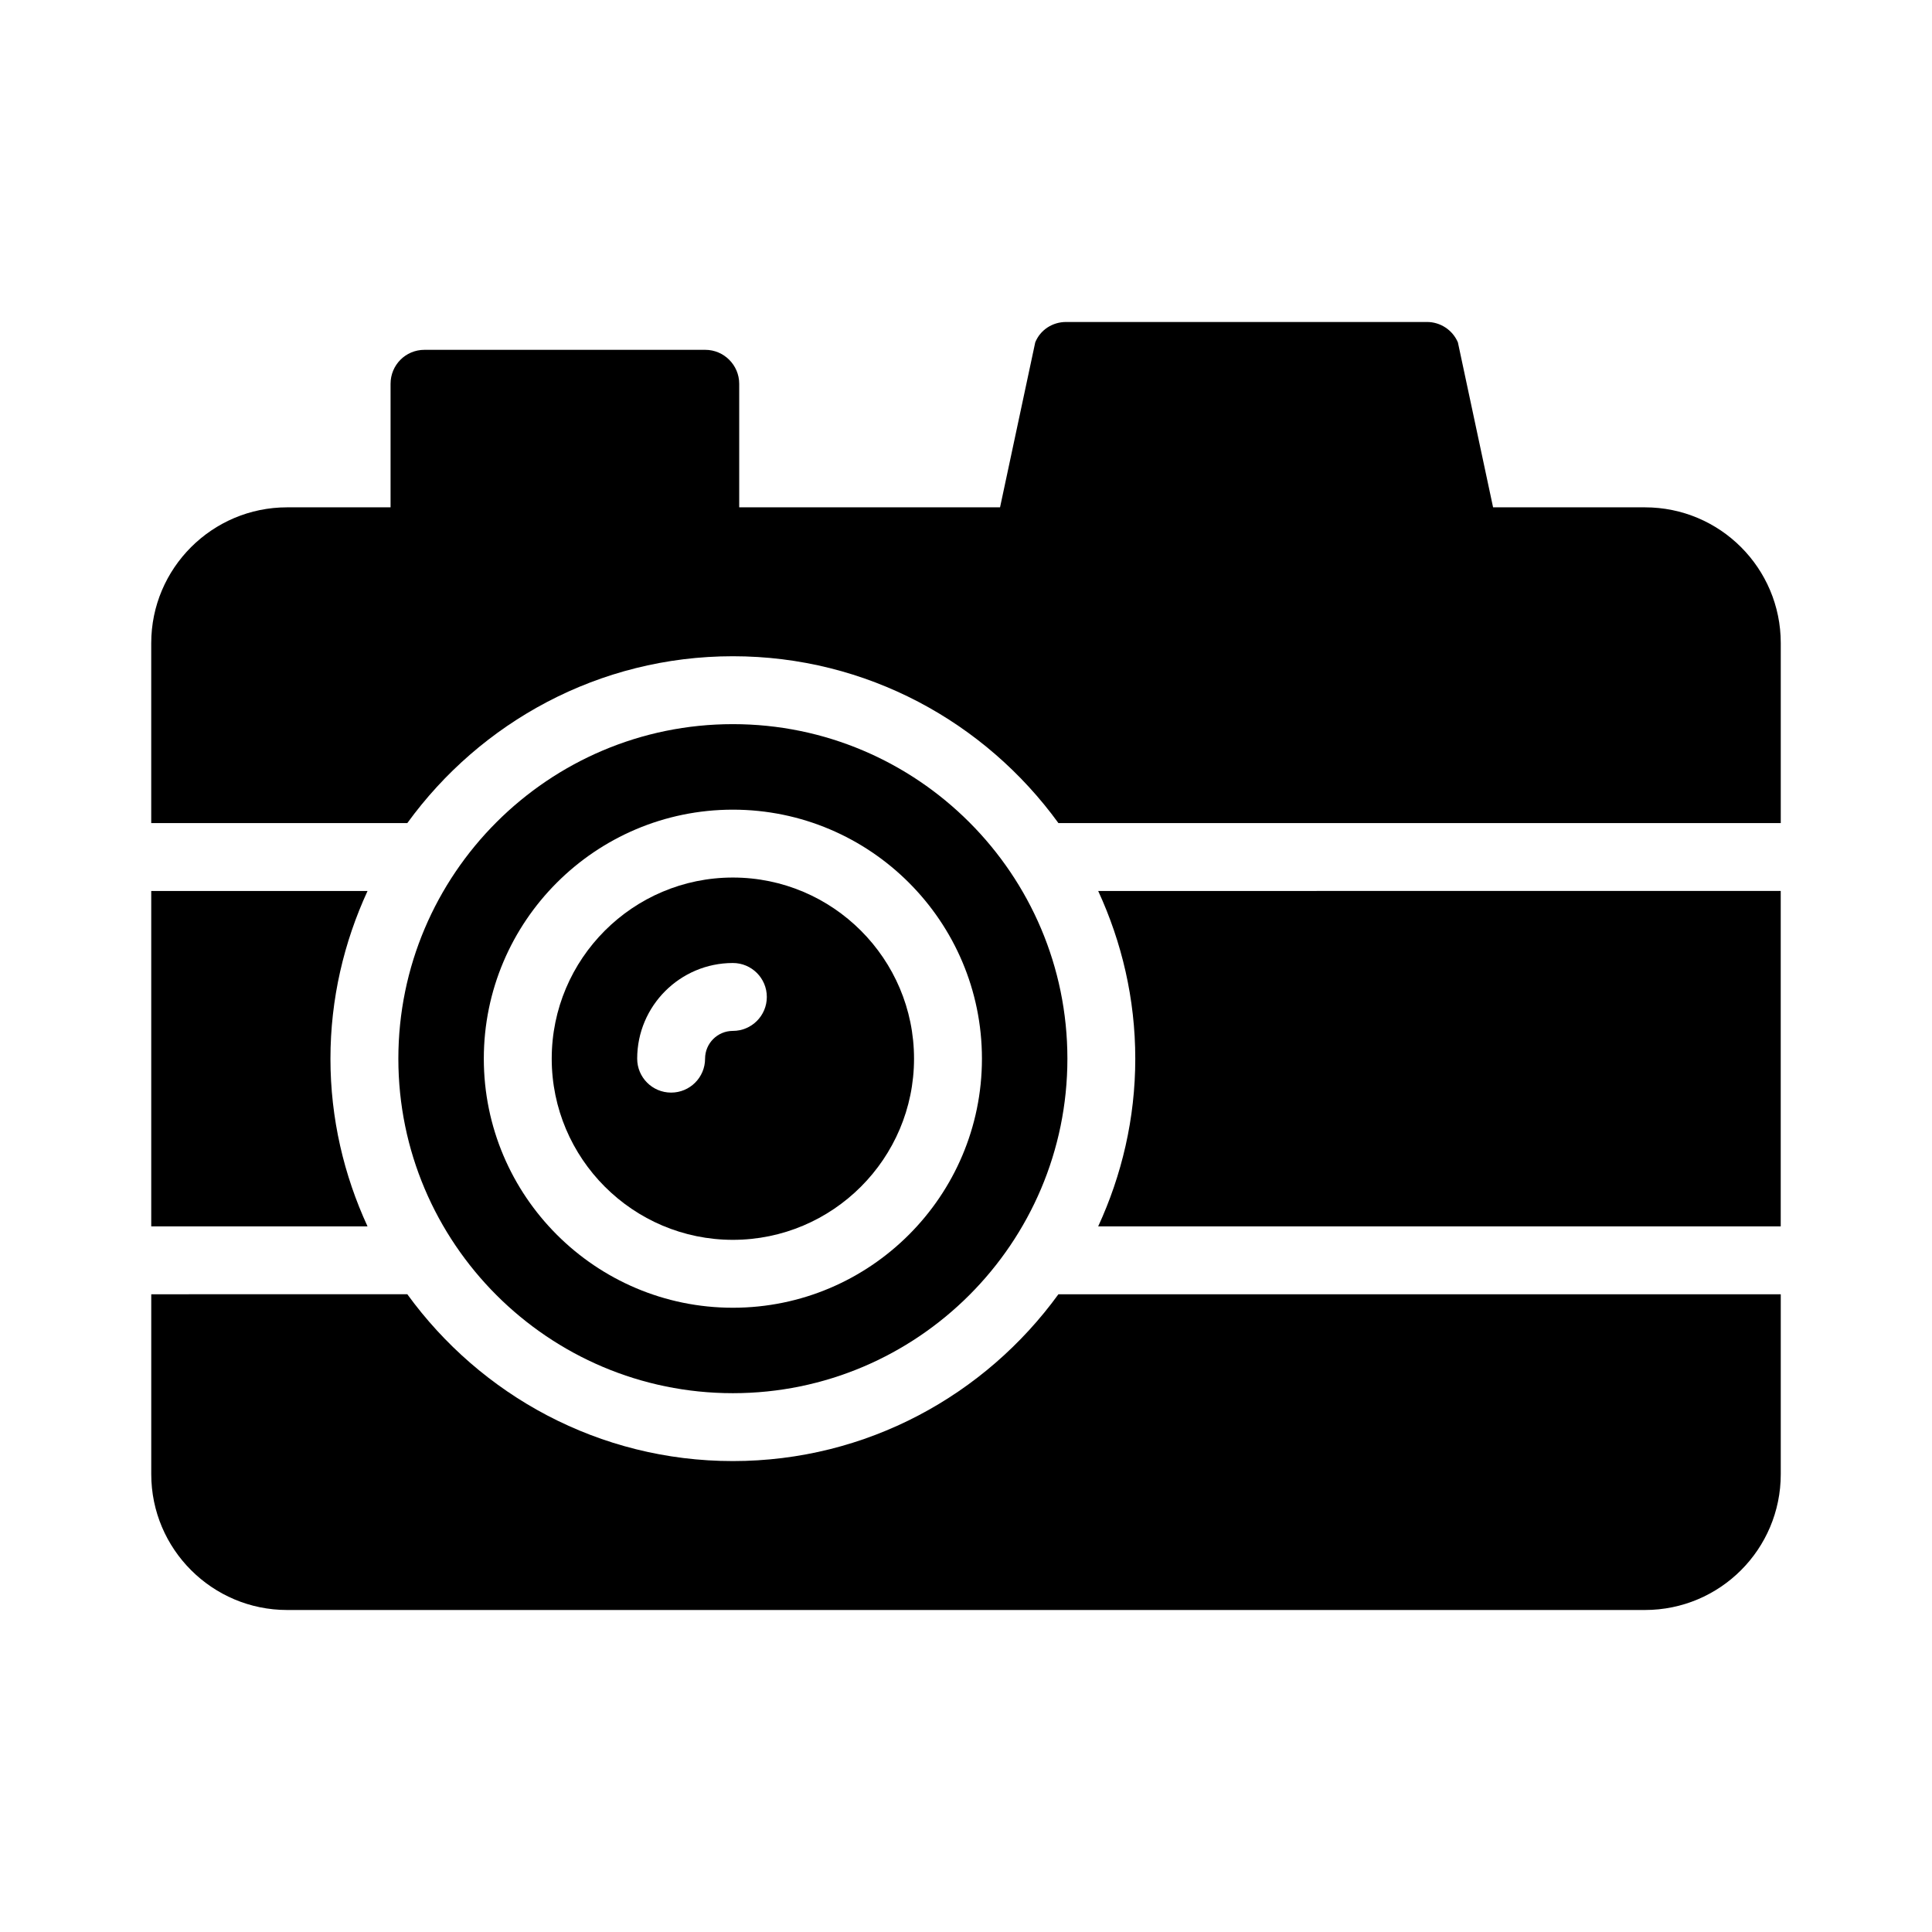
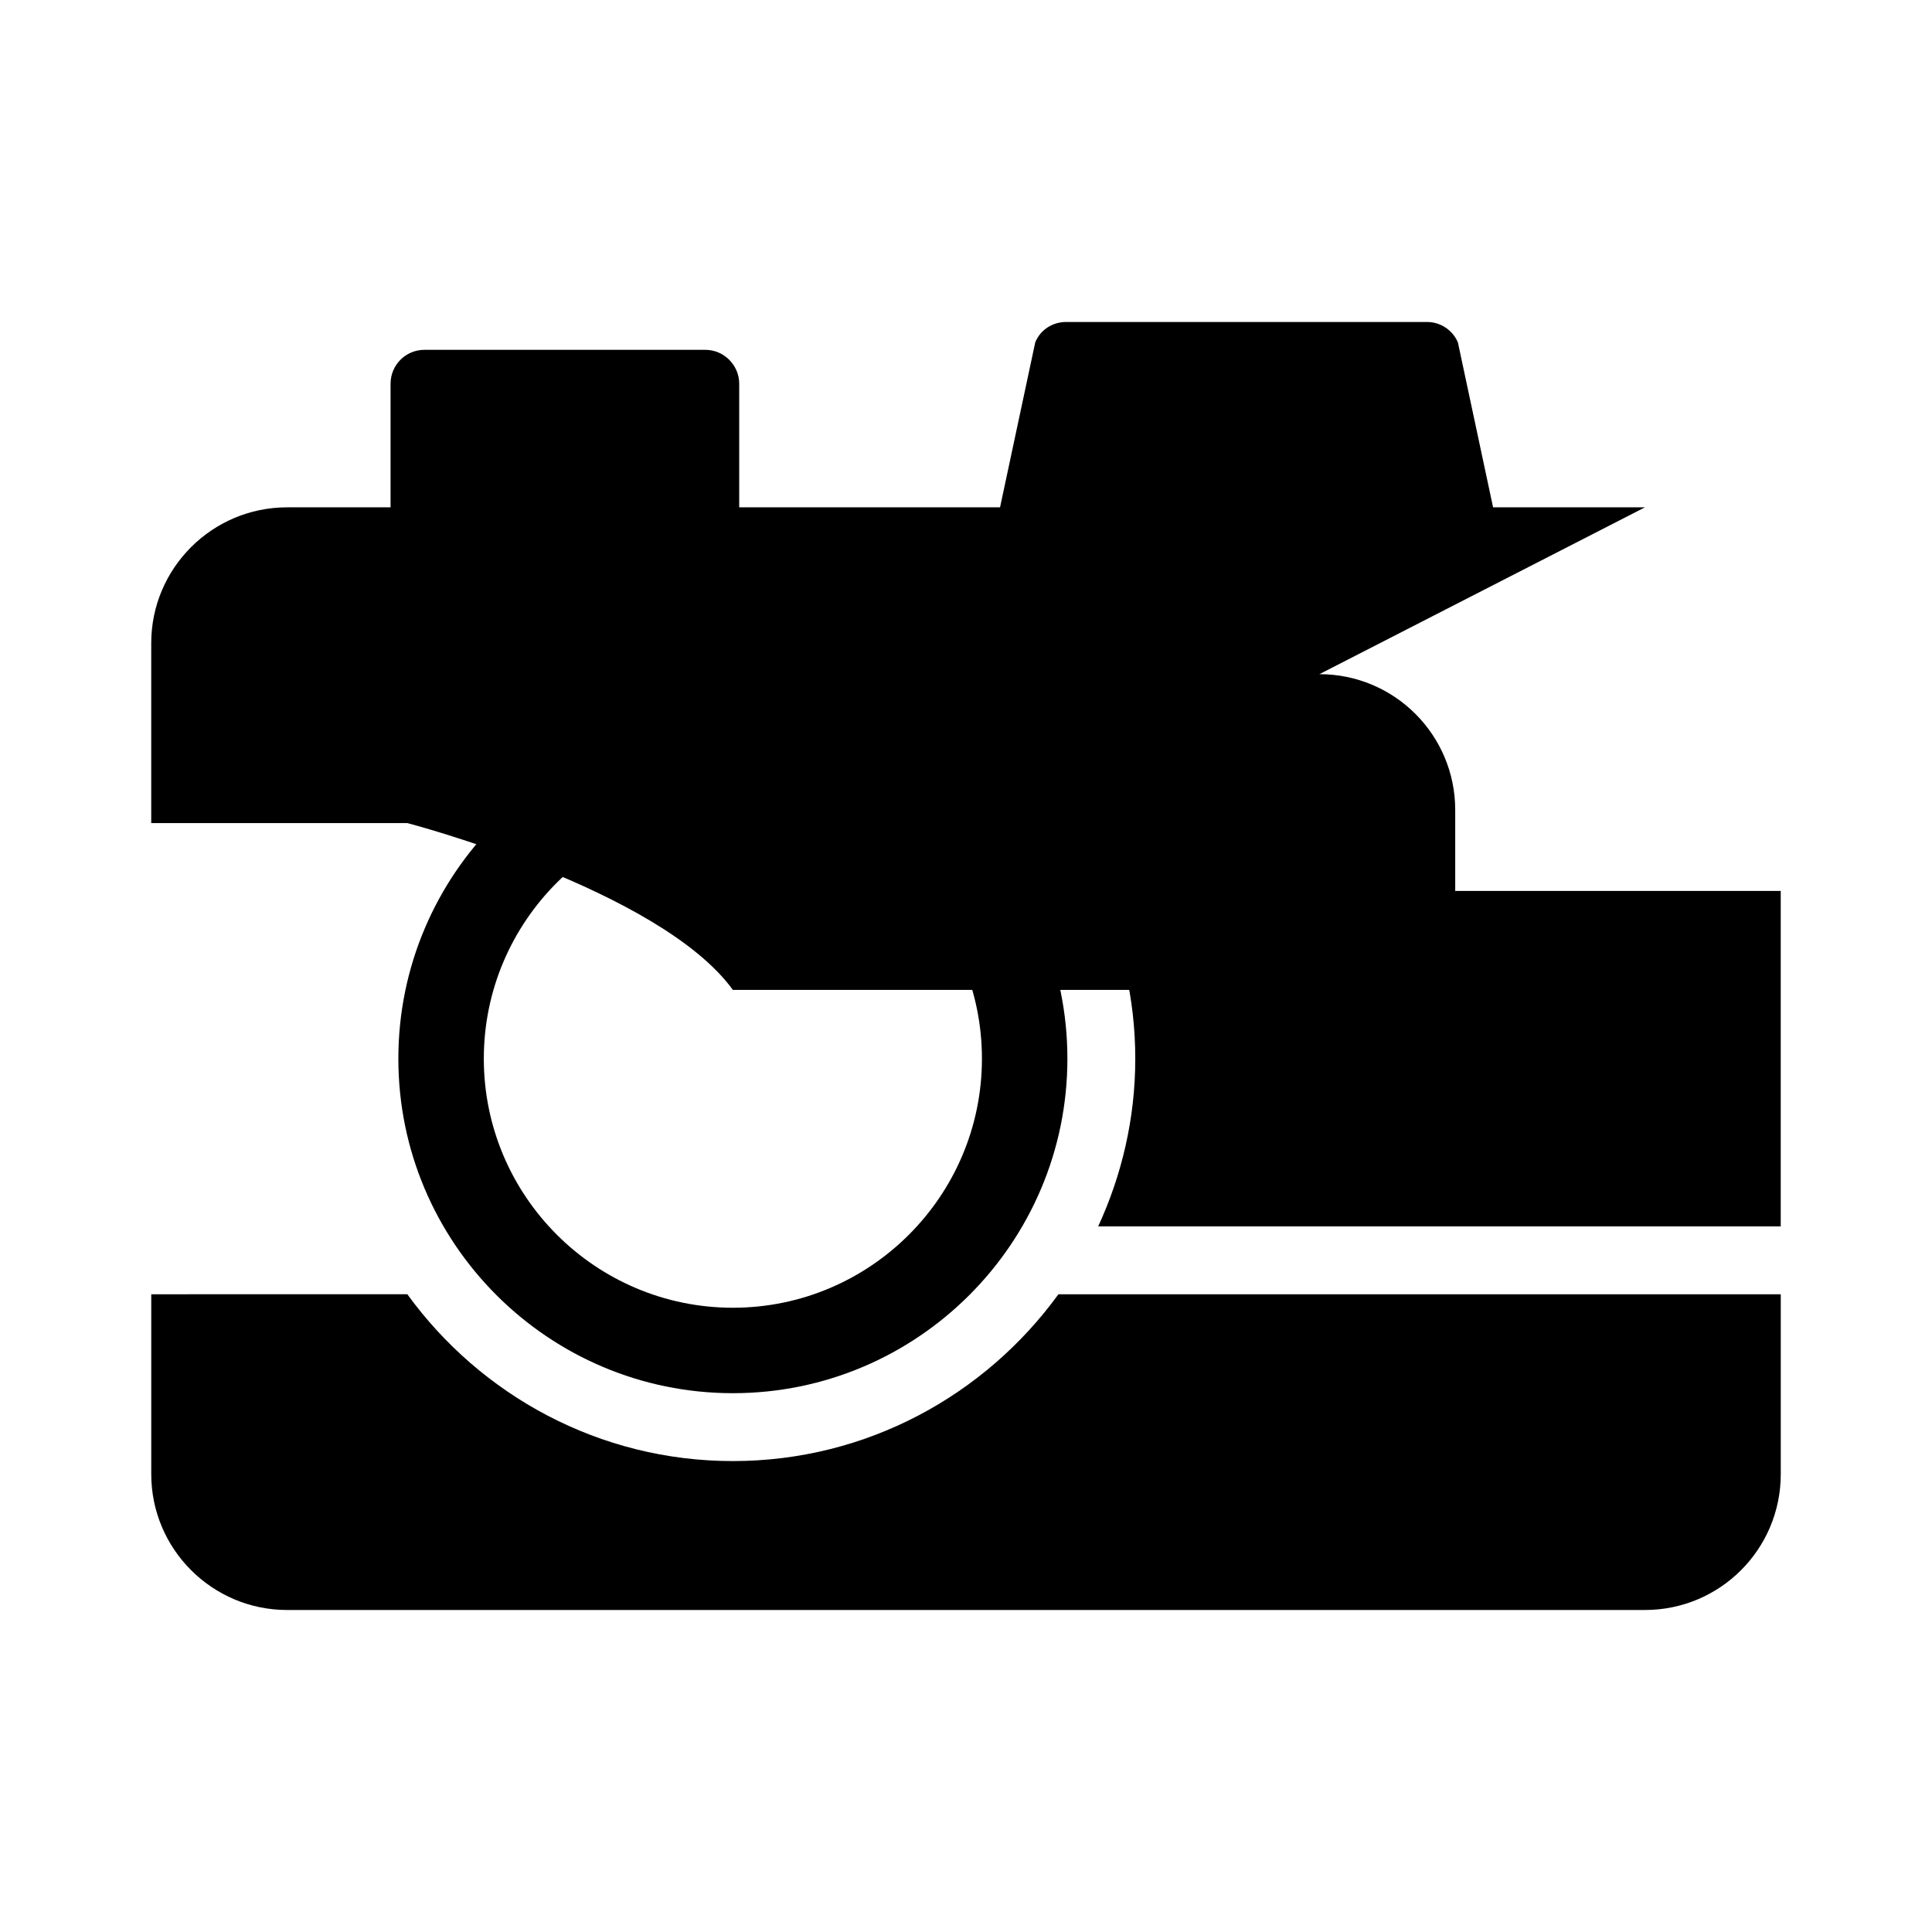
<svg xmlns="http://www.w3.org/2000/svg" fill="#000000" width="800px" height="800px" version="1.1" viewBox="144 144 512 512">
  <g>
    <path d="m338.22 513.21c48.883 0 88.652-39.766 88.652-88.648s-39.77-88.656-88.652-88.656-88.652 39.773-88.652 88.656c0 48.887 39.77 88.648 88.652 88.648zm0-154.64c36.395 0 66.004 29.598 66.004 65.988 0 36.398-29.609 66.008-66.004 66.008s-66.004-29.609-66.004-66.008c0-36.391 29.609-65.988 66.004-65.988z" />
-     <path d="m184.08 380.12v88.887h57.32c-6.246-13.547-9.828-28.566-9.828-44.438 0-15.875 3.582-30.895 9.828-44.445z" />
-     <path d="m338.22 472.57c26.473 0 48.008-21.543 48.008-48.016 0-26.461-21.539-47.996-48.008-47.996-26.473 0-48.008 21.535-48.008 47.996 0 26.473 21.535 48.016 48.008 48.016zm0-73.363c4.969 0 8.996 4.023 8.996 8.996s-4.027 8.996-8.996 8.996c-4.062 0-7.367 3.293-7.367 7.356 0 4.973-4.027 8.996-8.996 8.996s-8.996-4.023-8.996-8.996c0-13.977 11.375-25.348 25.359-25.348z" />
    <path d="m338.22 531.2c-35.477 0-66.879-17.48-86.277-44.211l-67.859 0.004v47.684c0 19.883 16.195 35.988 35.988 35.988h359.86c19.883 0 35.988-16.105 35.988-35.988v-47.684h-191.43c-19.398 26.727-50.801 44.207-86.277 44.207z" />
    <path d="m444.86 424.56c0 15.871-3.582 30.891-9.828 44.438h180.88v-88.887l-180.88 0.004c6.246 13.551 9.828 28.57 9.828 44.445z" />
-     <path d="m579.93 278.45h-40.246l-9.328-43.723c-1.438-3.328-4.68-5.398-8.188-5.398h-95.629c-3.598 0-6.836 2.07-8.188 5.398l-9.328 43.723h-69.125v-32.746c0-4.949-4.047-8.996-8.996-8.996h-74.402c-5.039 0-8.996 4.047-8.996 8.996v32.746h-27.438c-19.793 0-35.988 16.105-35.988 35.988v47.684h67.867c19.398-26.727 50.797-44.211 86.273-44.211s66.871 17.484 86.273 44.211h191.43v-47.684c0-19.883-16.105-35.988-35.988-35.988z" />
+     <path d="m579.93 278.45h-40.246l-9.328-43.723c-1.438-3.328-4.68-5.398-8.188-5.398h-95.629c-3.598 0-6.836 2.07-8.188 5.398l-9.328 43.723h-69.125v-32.746c0-4.949-4.047-8.996-8.996-8.996h-74.402c-5.039 0-8.996 4.047-8.996 8.996v32.746h-27.438c-19.793 0-35.988 16.105-35.988 35.988v47.684h67.867s66.871 17.484 86.273 44.211h191.43v-47.684c0-19.883-16.105-35.988-35.988-35.988z" />
  </g>
</svg>